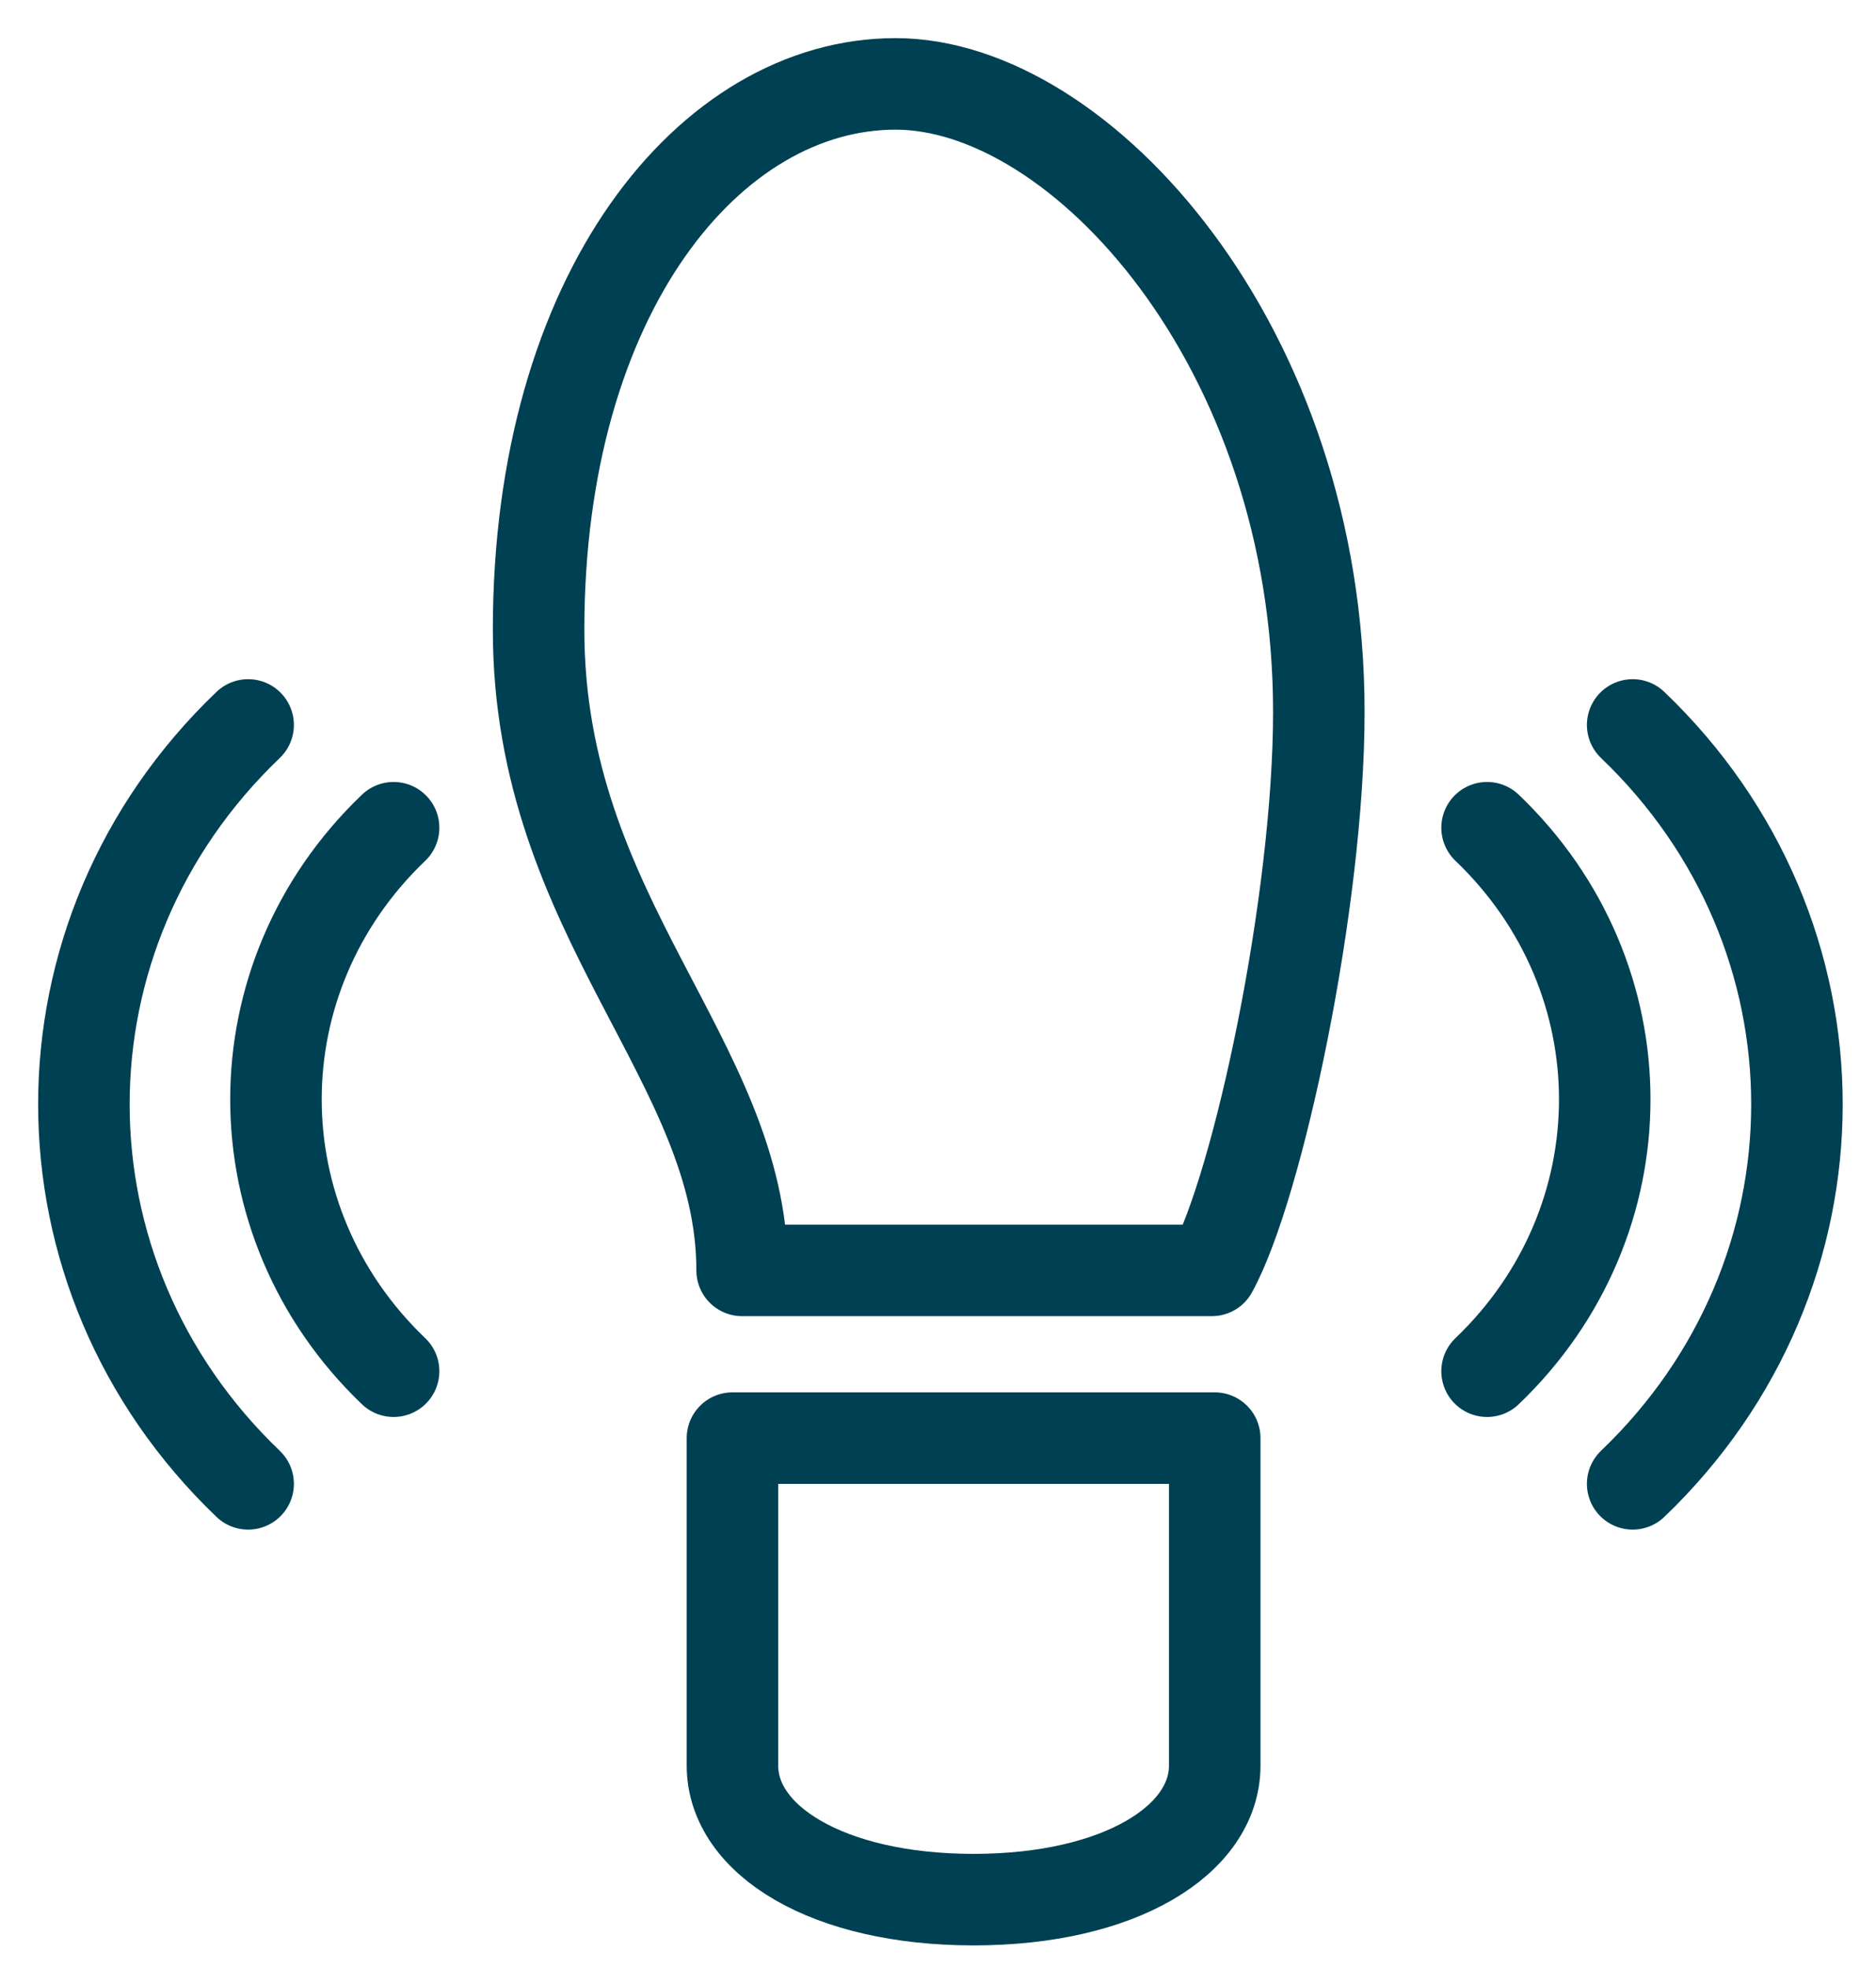
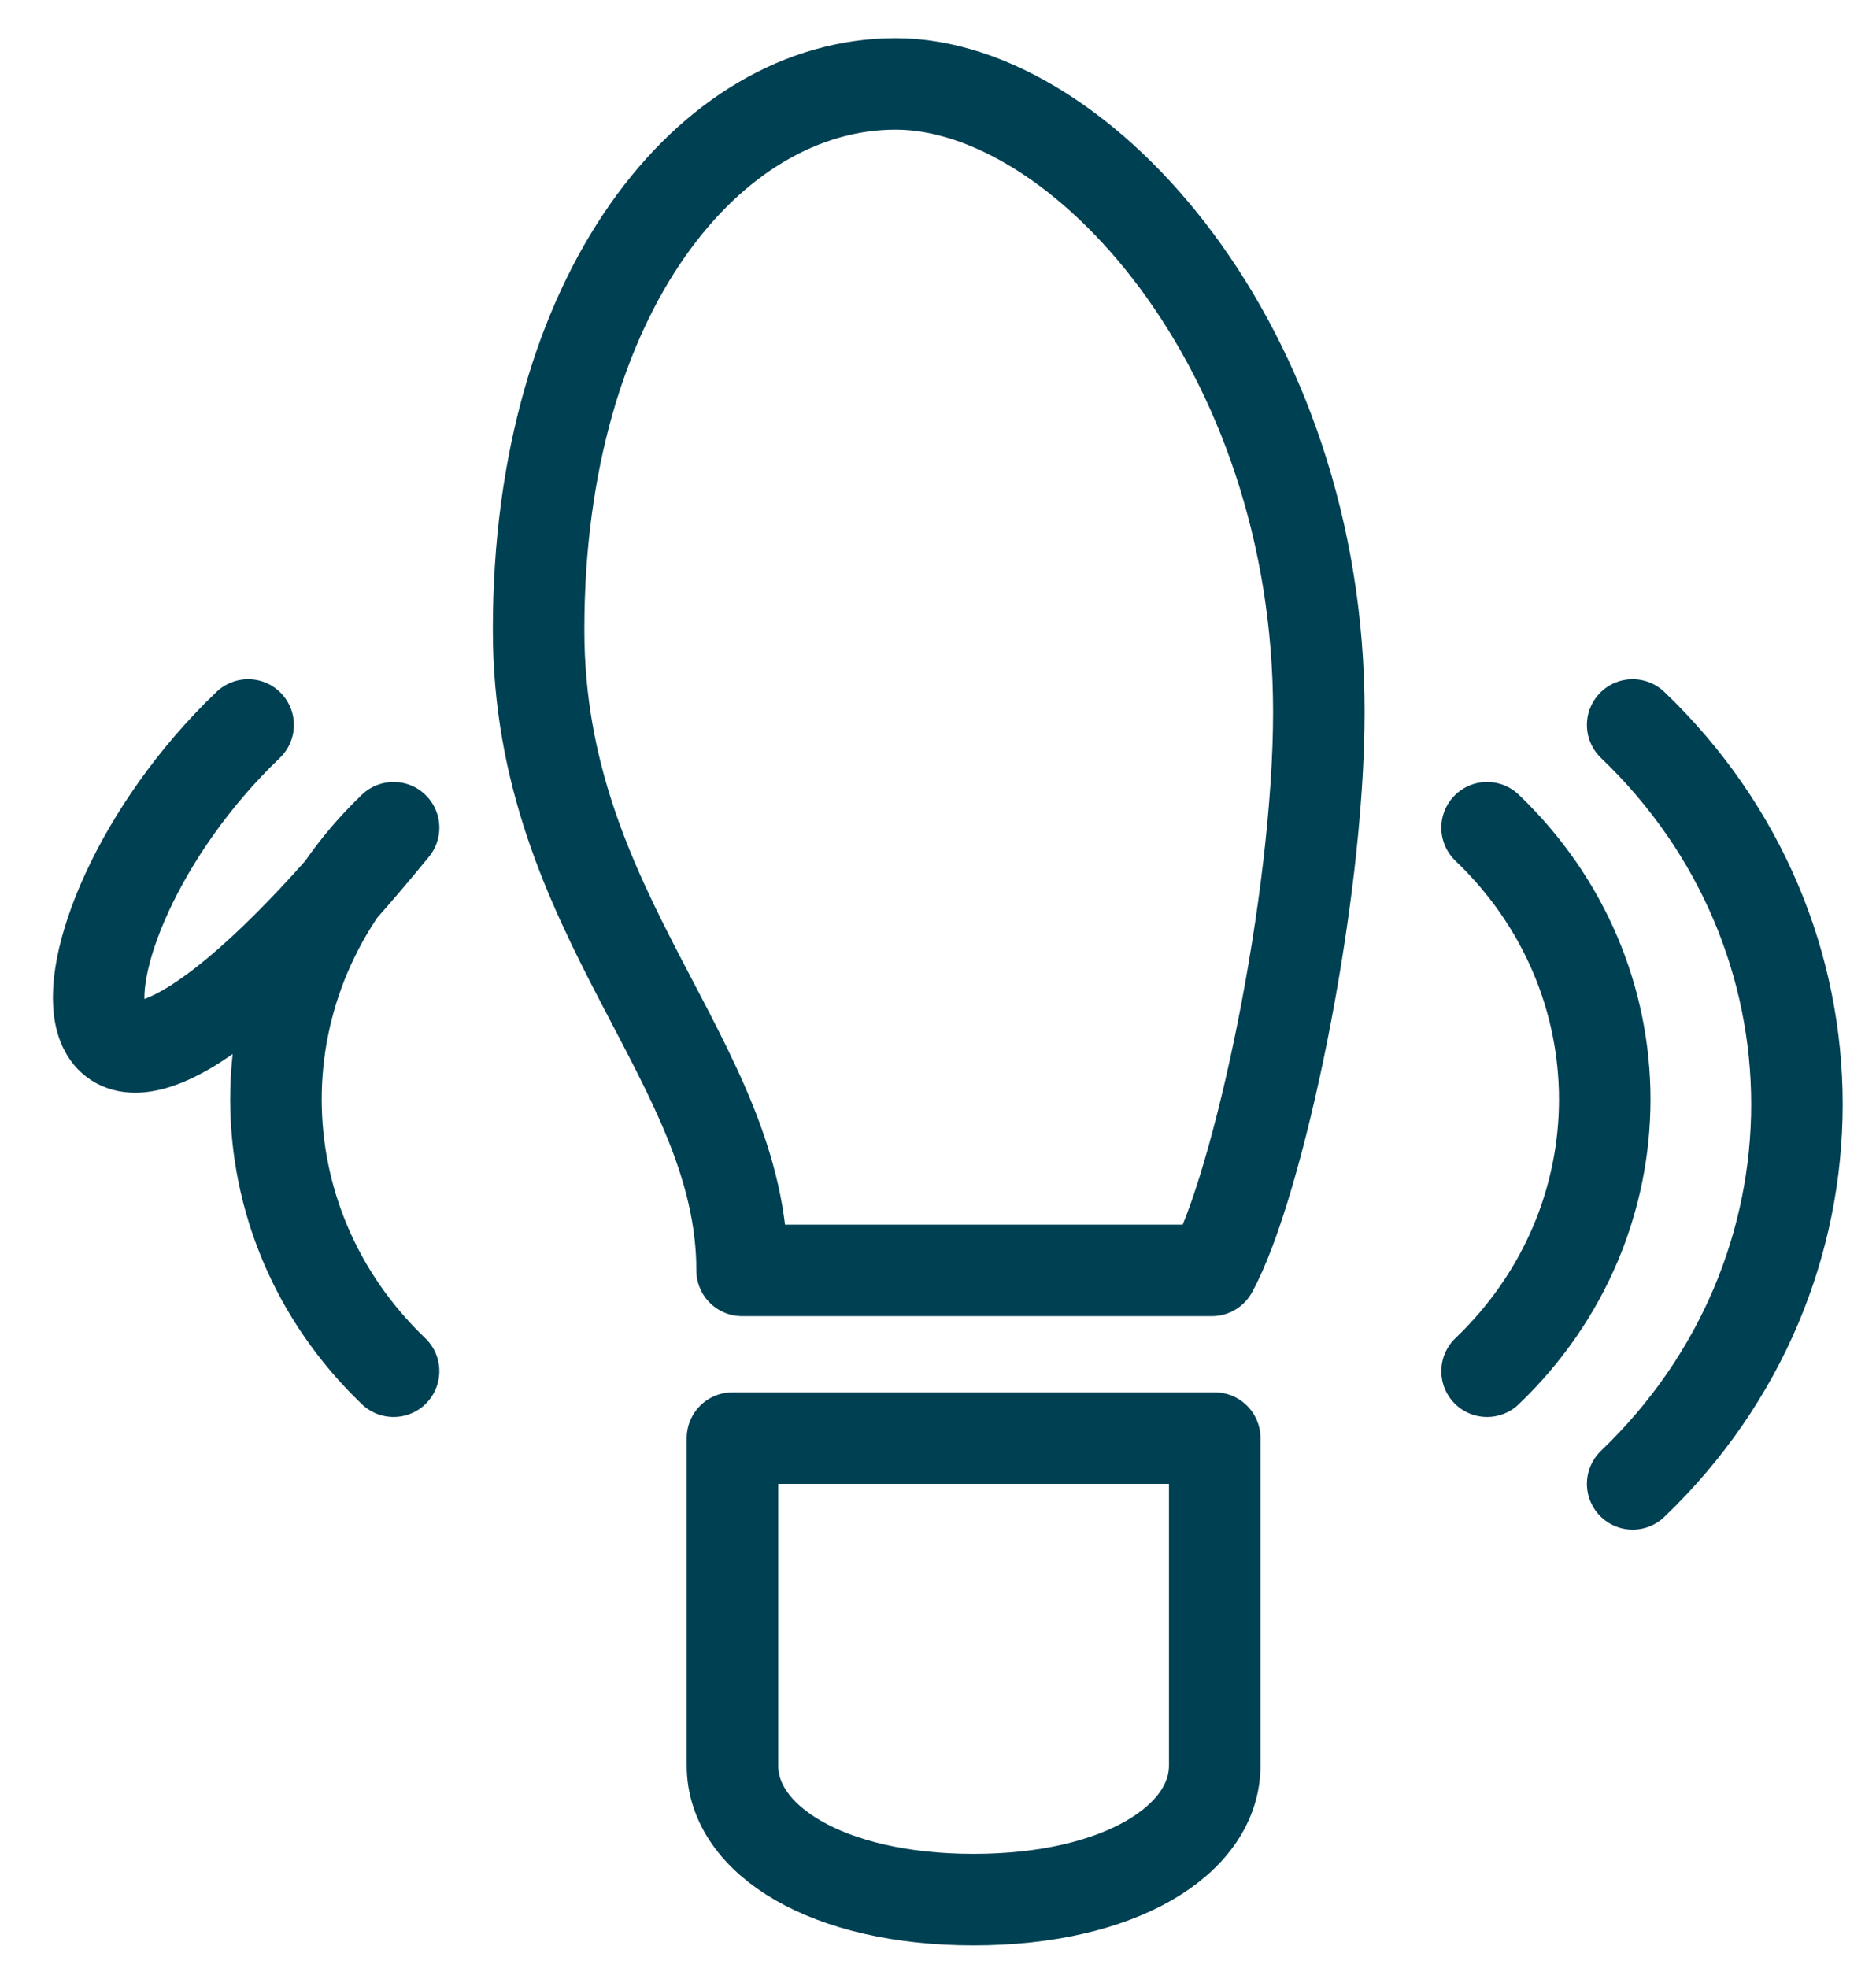
<svg xmlns="http://www.w3.org/2000/svg" width="41" height="43" viewBox="0 0 41 43">
-   <path fill="none" stroke="#004053" stroke-linecap="round" stroke-linejoin="round" stroke-miterlimit="50" stroke-width="2" d="M26.485 27.758c1.01-1.834 2.338-8.058 2.338-12.203 0-7.978-5.202-13.722-9.249-13.722-4.047 0-7.803 4.552-7.803 11.93 0 6.29 4.448 9.411 4.448 13.995zM21.278 41.507c3.19 0 5.27-1.3 5.27-2.93v-7.154h-10.54v7.155c0 1.63 2.08 2.929 5.27 2.929zM32.5 29.961c3.429-3.28 3.429-8.598 0-11.875M35.682 32.422c4.787-4.582 4.787-12.006 0-16.582M8.602 29.961c-3.428-3.28-3.428-8.598 0-11.875M5.423 32.422C.637 27.84.637 20.416 5.423 15.84" />
+   <path fill="none" stroke="#004053" stroke-linecap="round" stroke-linejoin="round" stroke-miterlimit="50" stroke-width="2" d="M26.485 27.758c1.01-1.834 2.338-8.058 2.338-12.203 0-7.978-5.202-13.722-9.249-13.722-4.047 0-7.803 4.552-7.803 11.93 0 6.29 4.448 9.411 4.448 13.995zM21.278 41.507c3.19 0 5.27-1.3 5.27-2.93v-7.154h-10.54v7.155c0 1.63 2.08 2.929 5.27 2.929zM32.5 29.961c3.429-3.28 3.429-8.598 0-11.875M35.682 32.422c4.787-4.582 4.787-12.006 0-16.582M8.602 29.961c-3.428-3.28-3.428-8.598 0-11.875C.637 27.84.637 20.416 5.423 15.84" />
</svg>